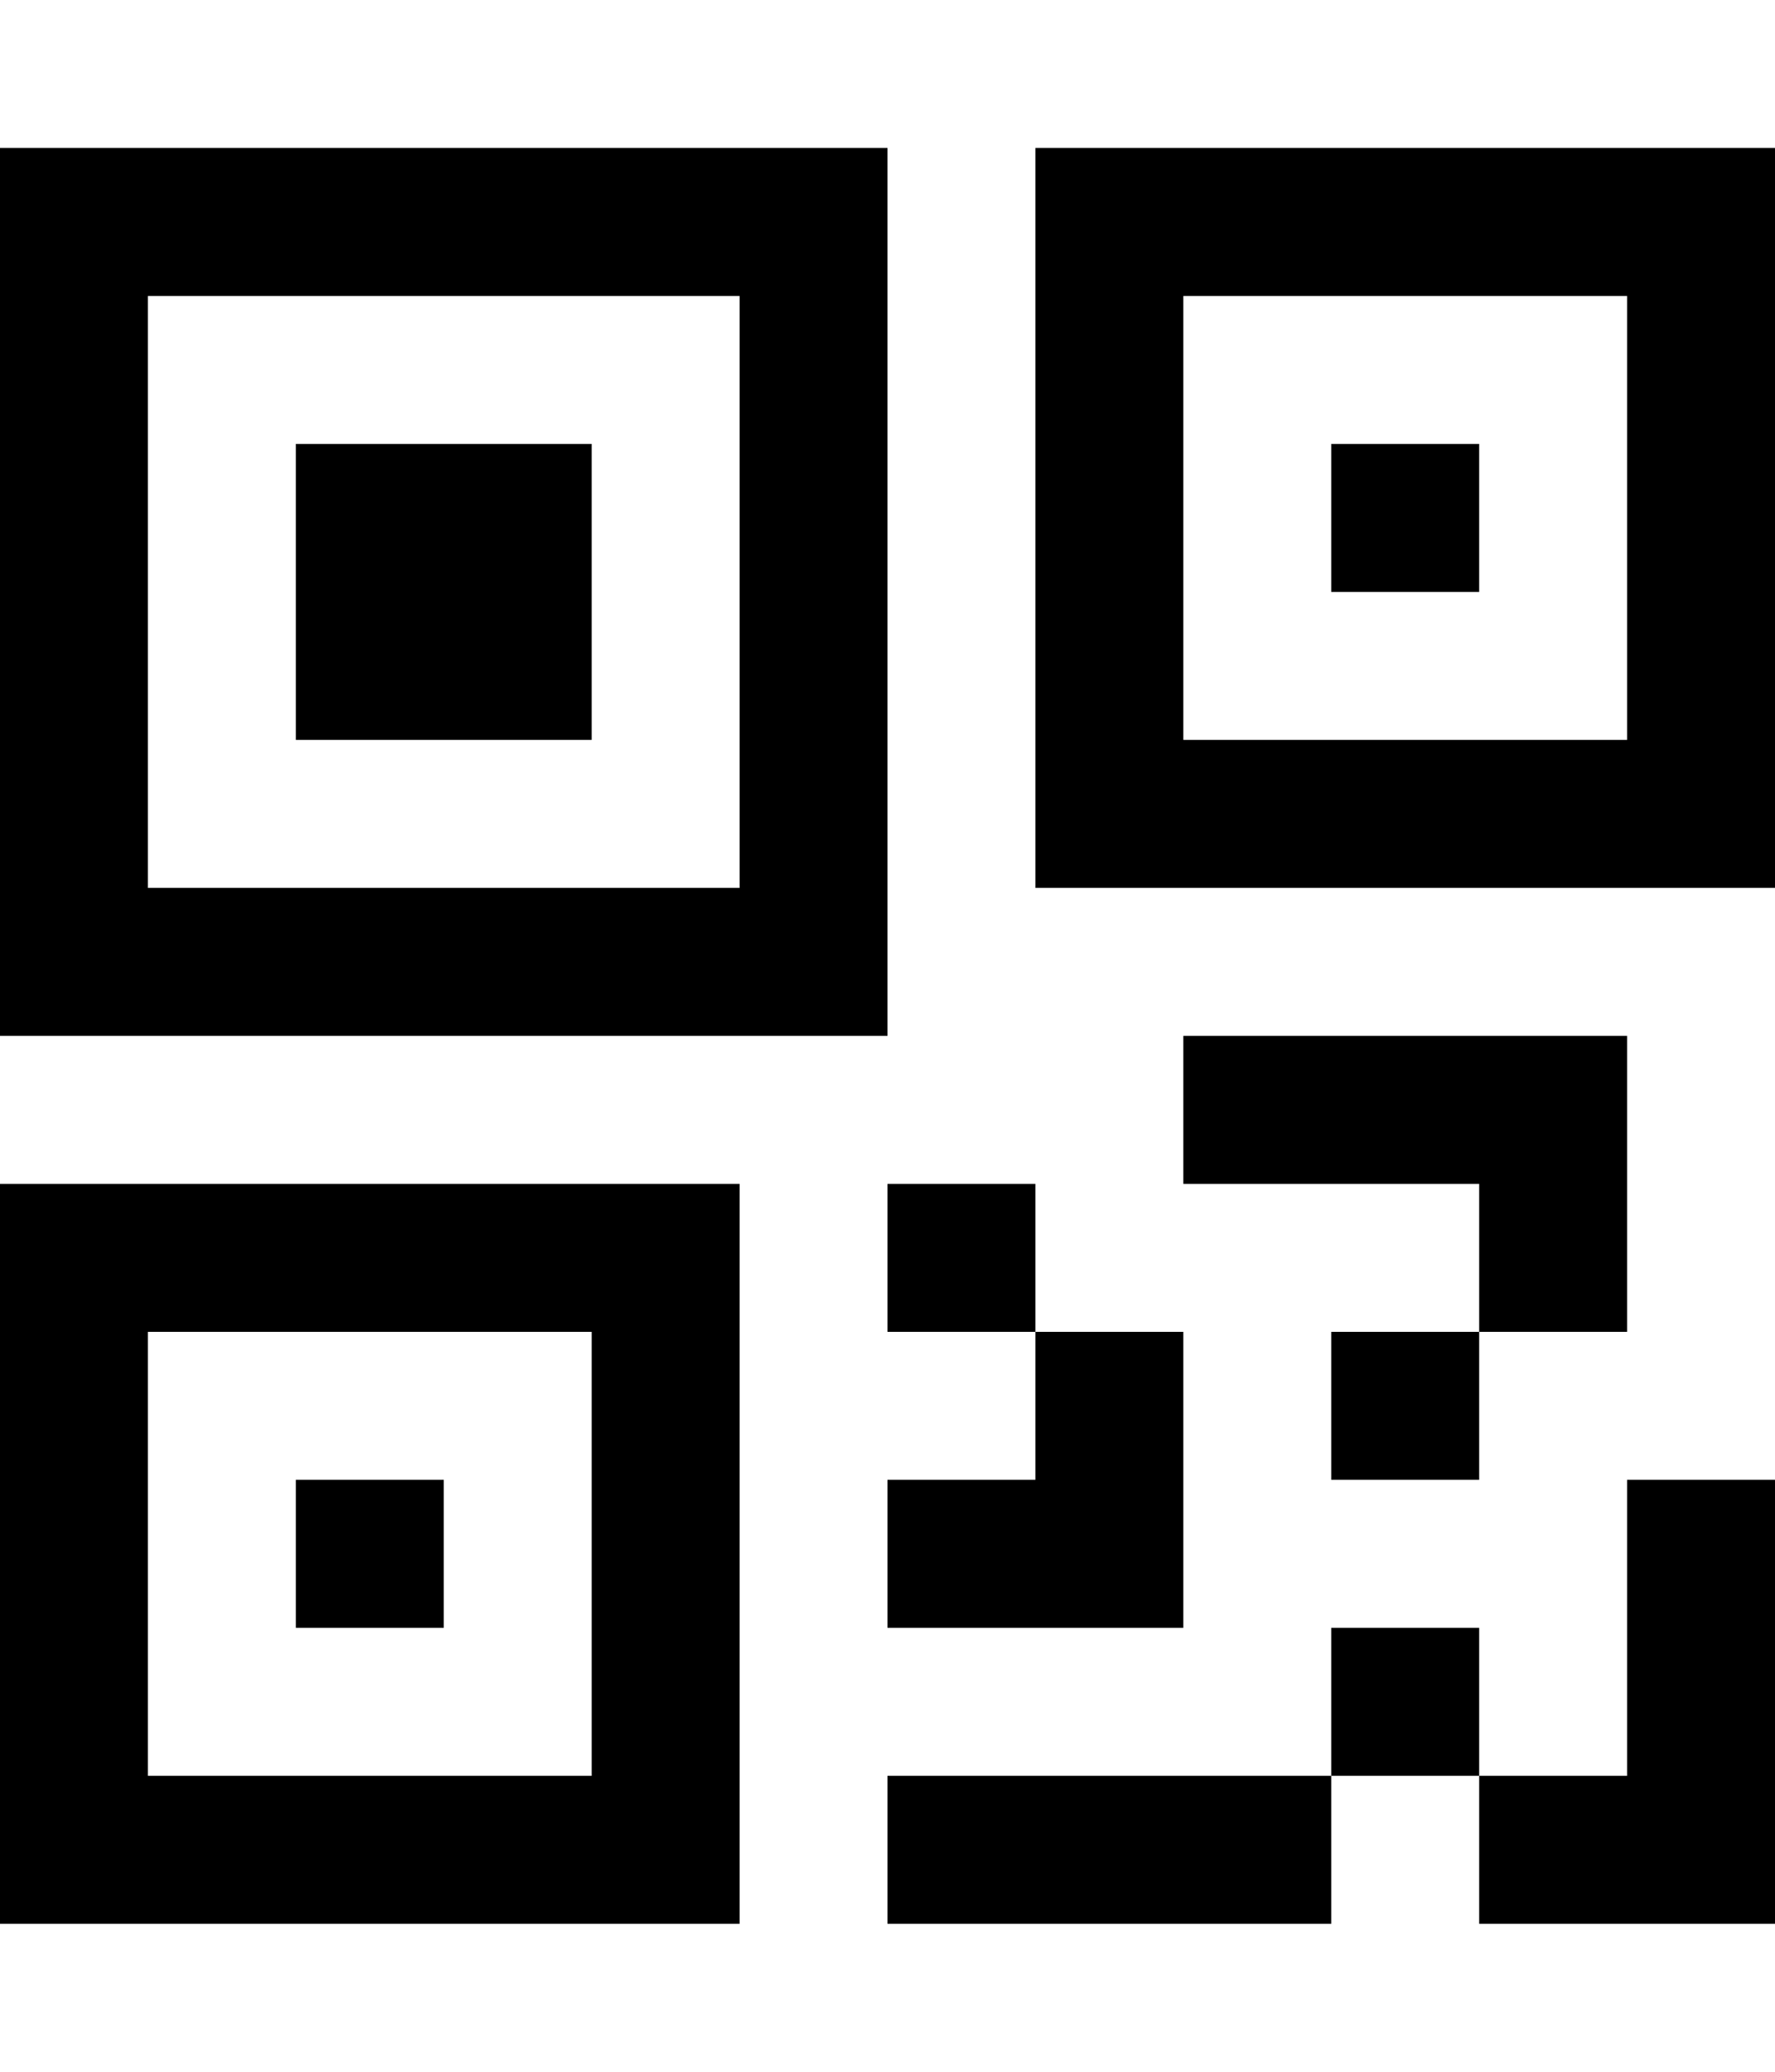
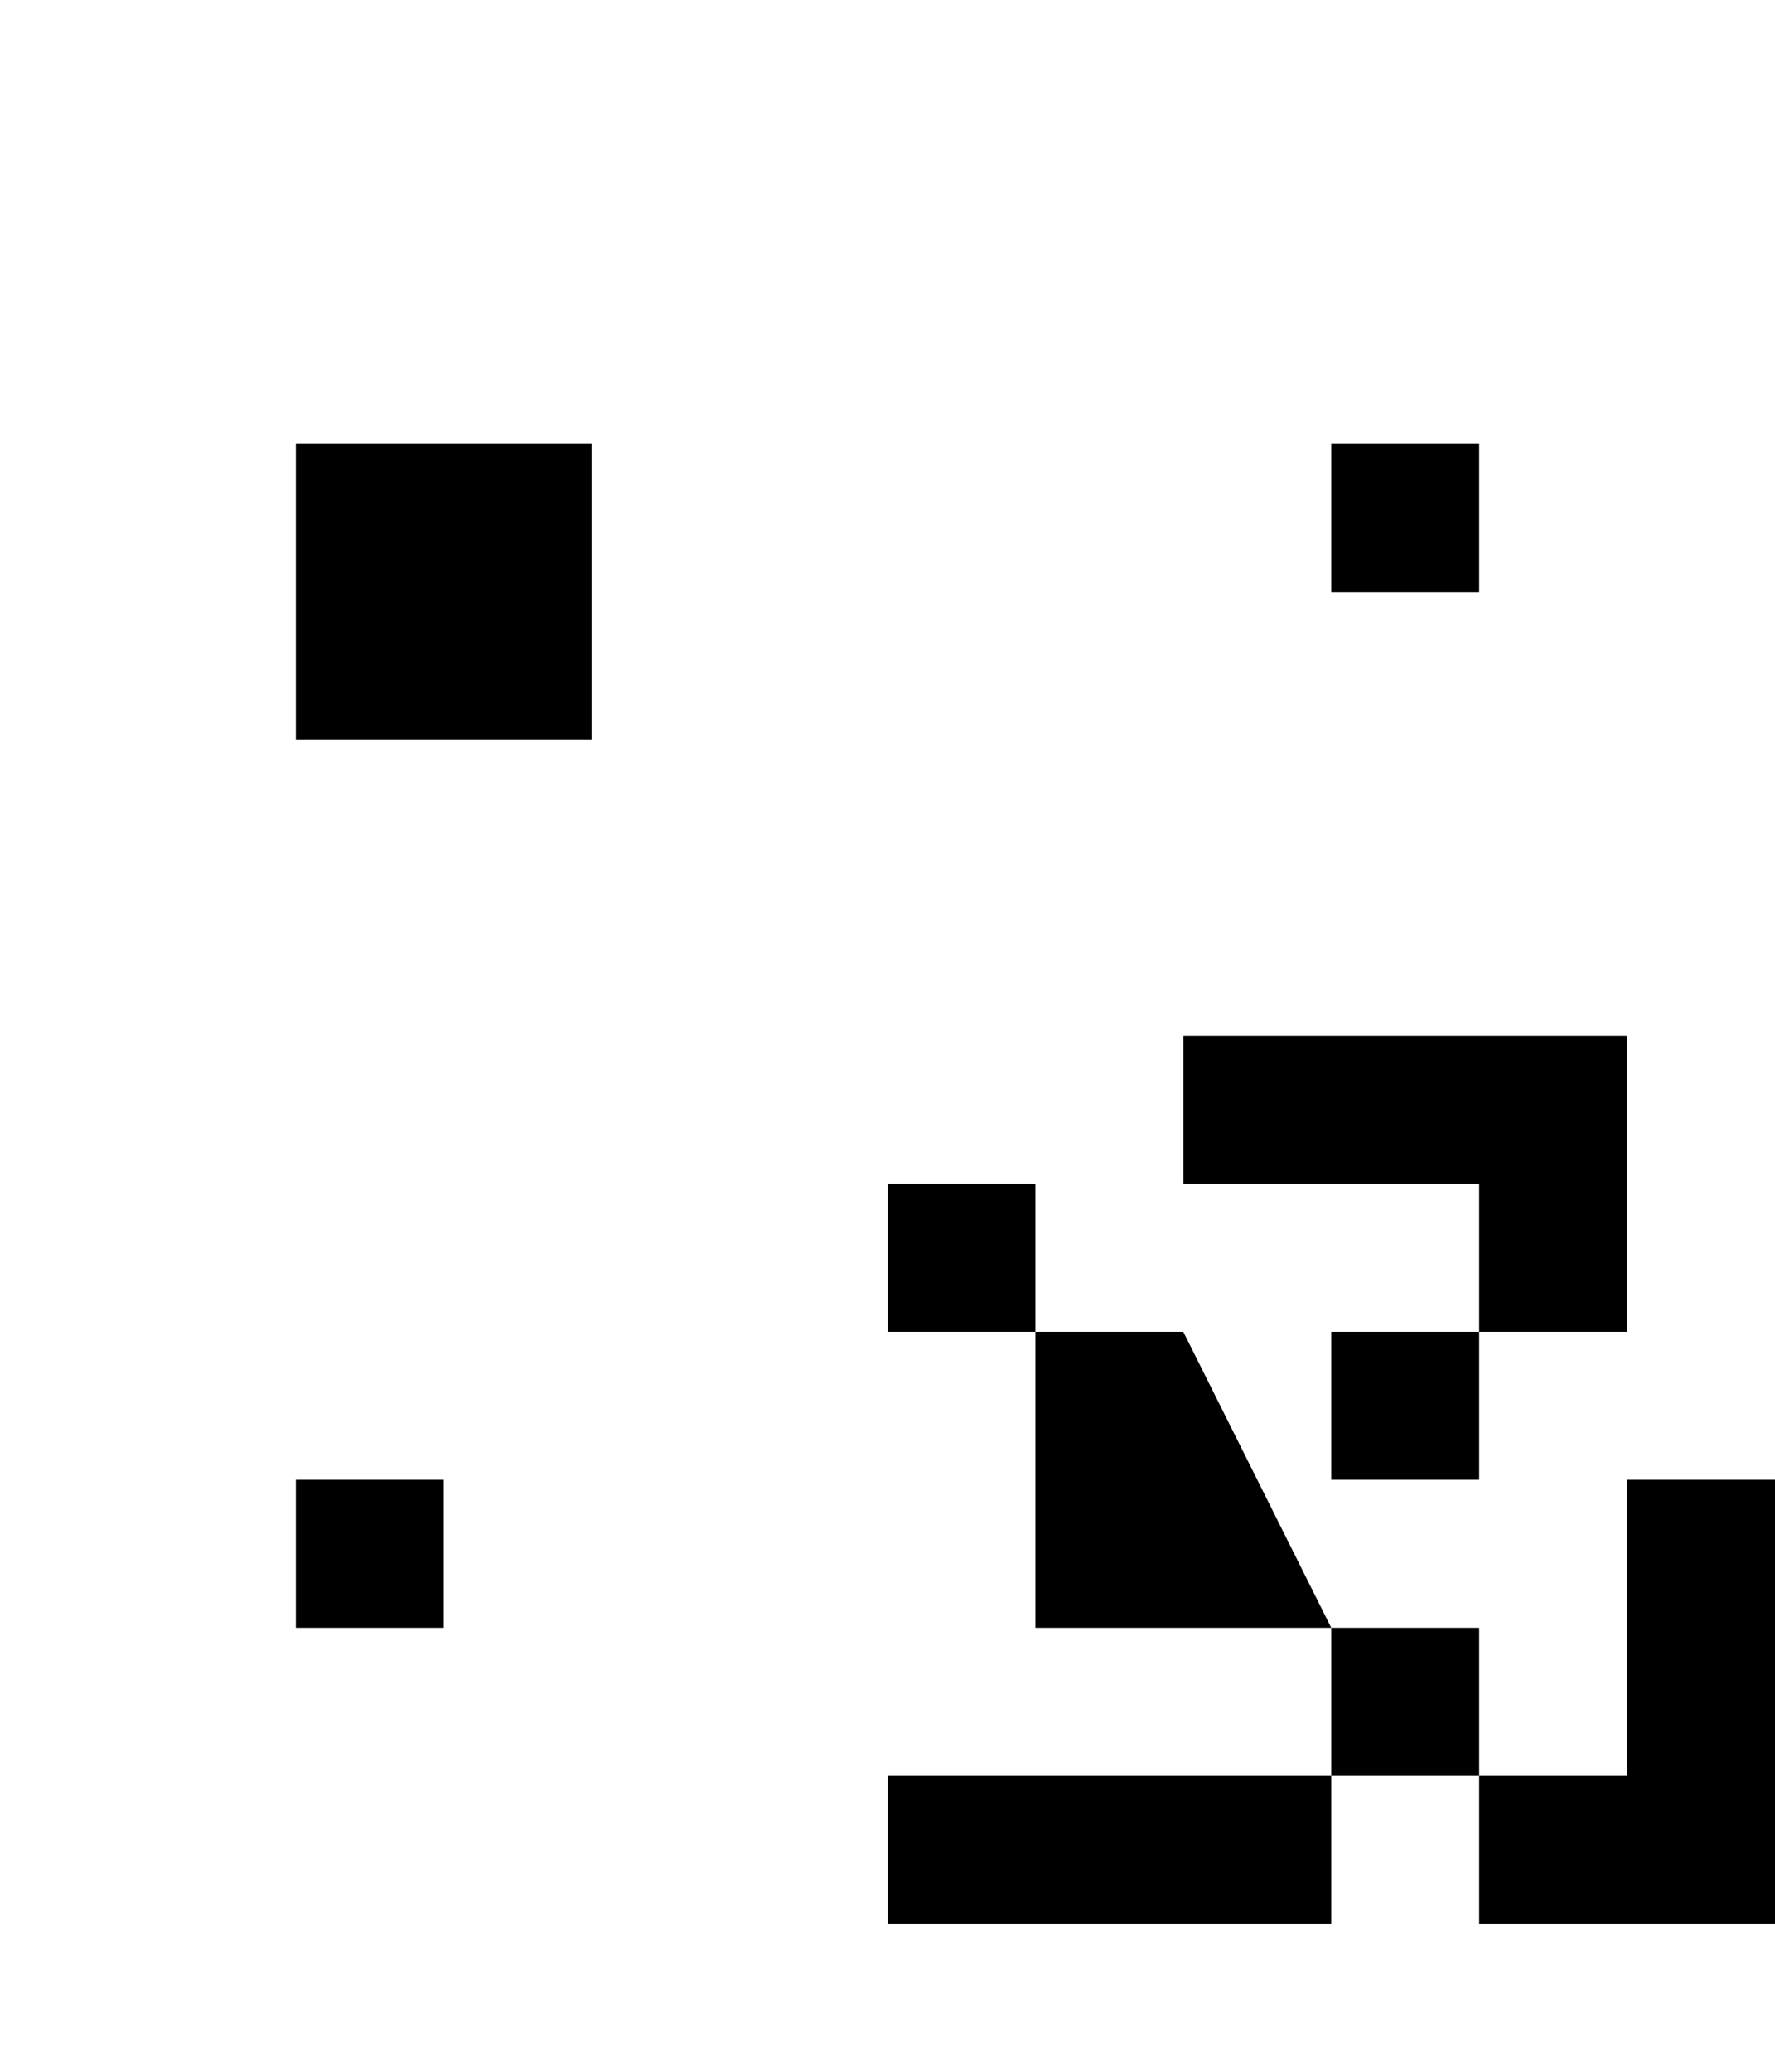
<svg xmlns="http://www.w3.org/2000/svg" width="1536" height="1792" viewBox="0 0 1536 1792">
-   <path d="M0 128v768h768V768H128V256h512v576h128V128zm0 1536v-640h640v640H64v-128h448v-384H128v512zm896-896V128h640v640H960V640h448V256h-384v512z" />
-   <path d="M256 384h256v256H256zm896 0h128v128h-128zm-896 896h128v128H256zm512-256h128v128H768zm384 128h128v128h-128zm0 256h128v128h-128zm-128-512v128h256v128h128V896zm512 384h-128v256h-128v128h256zm-512-128H896v128H768v128h256zm-256 384h384v128H768z" />
+   <path d="M256 384h256v256H256zm896 0h128v128h-128zm-896 896h128v128H256zm512-256h128v128H768zm384 128h128v128h-128zm0 256h128v128h-128zm-128-512v128h256v128h128V896zm512 384h-128v256h-128v128h256zm-512-128H896v128v128h256zm-256 384h384v128H768z" />
</svg>